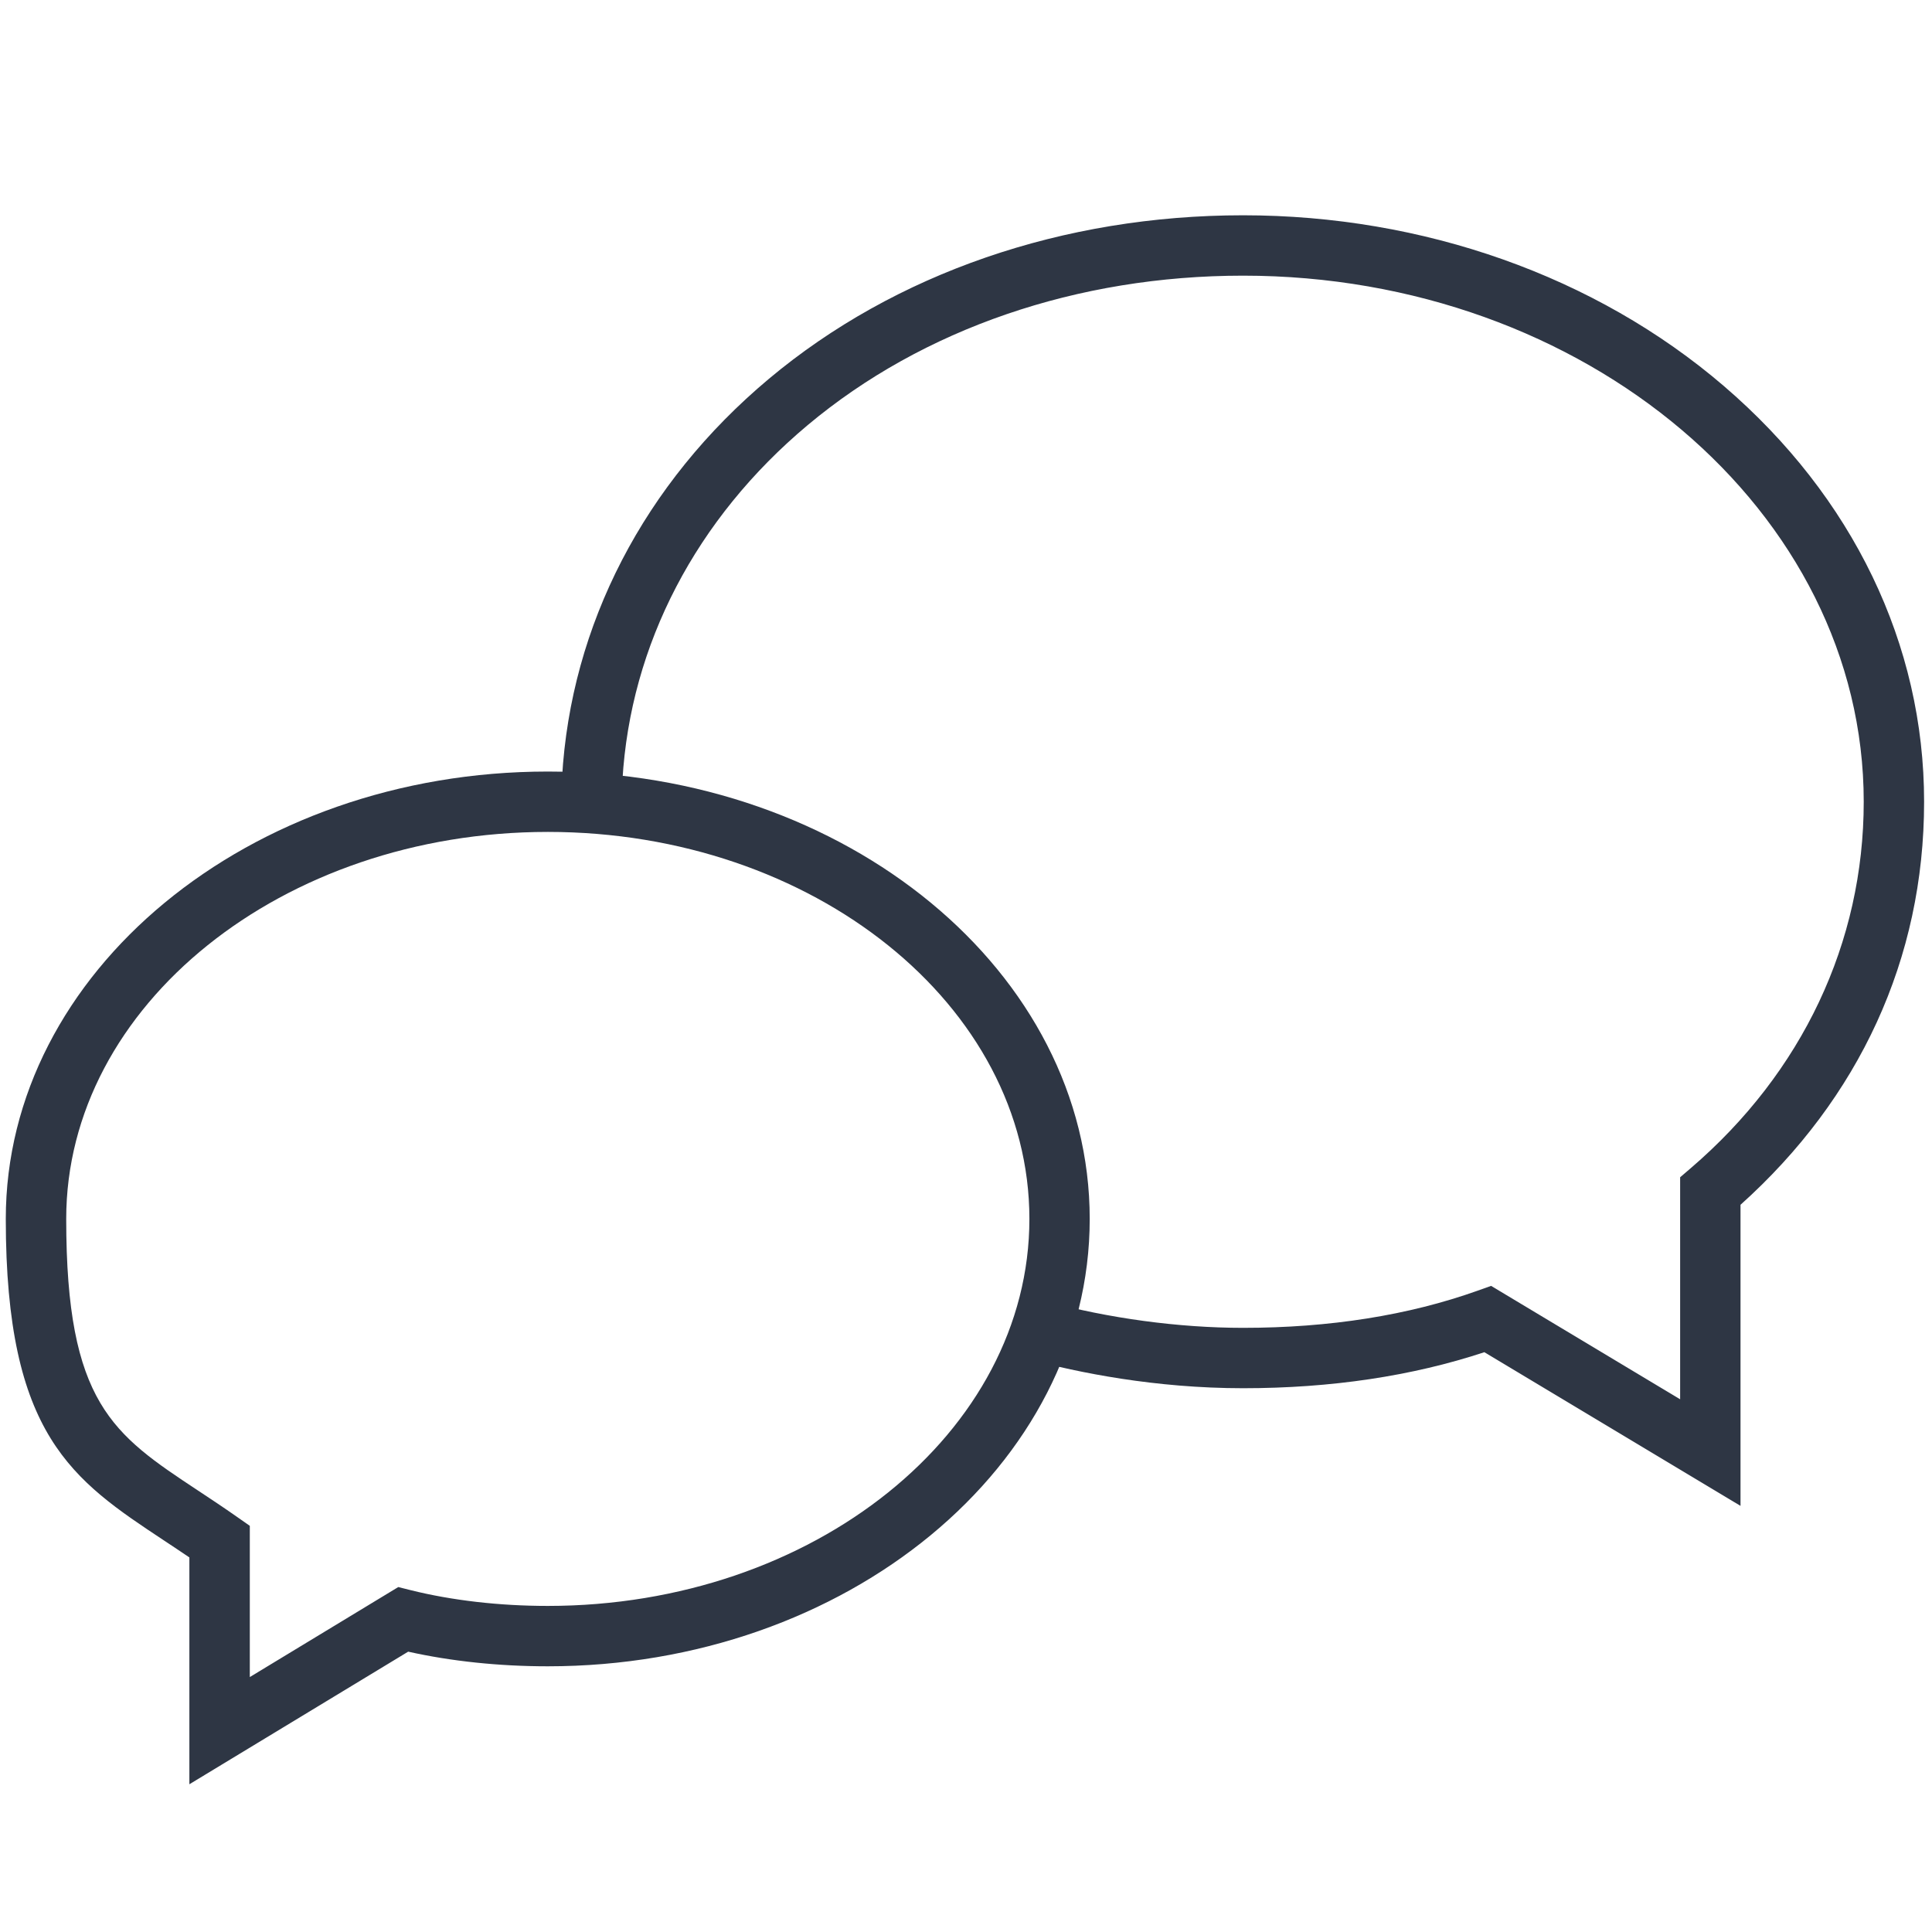
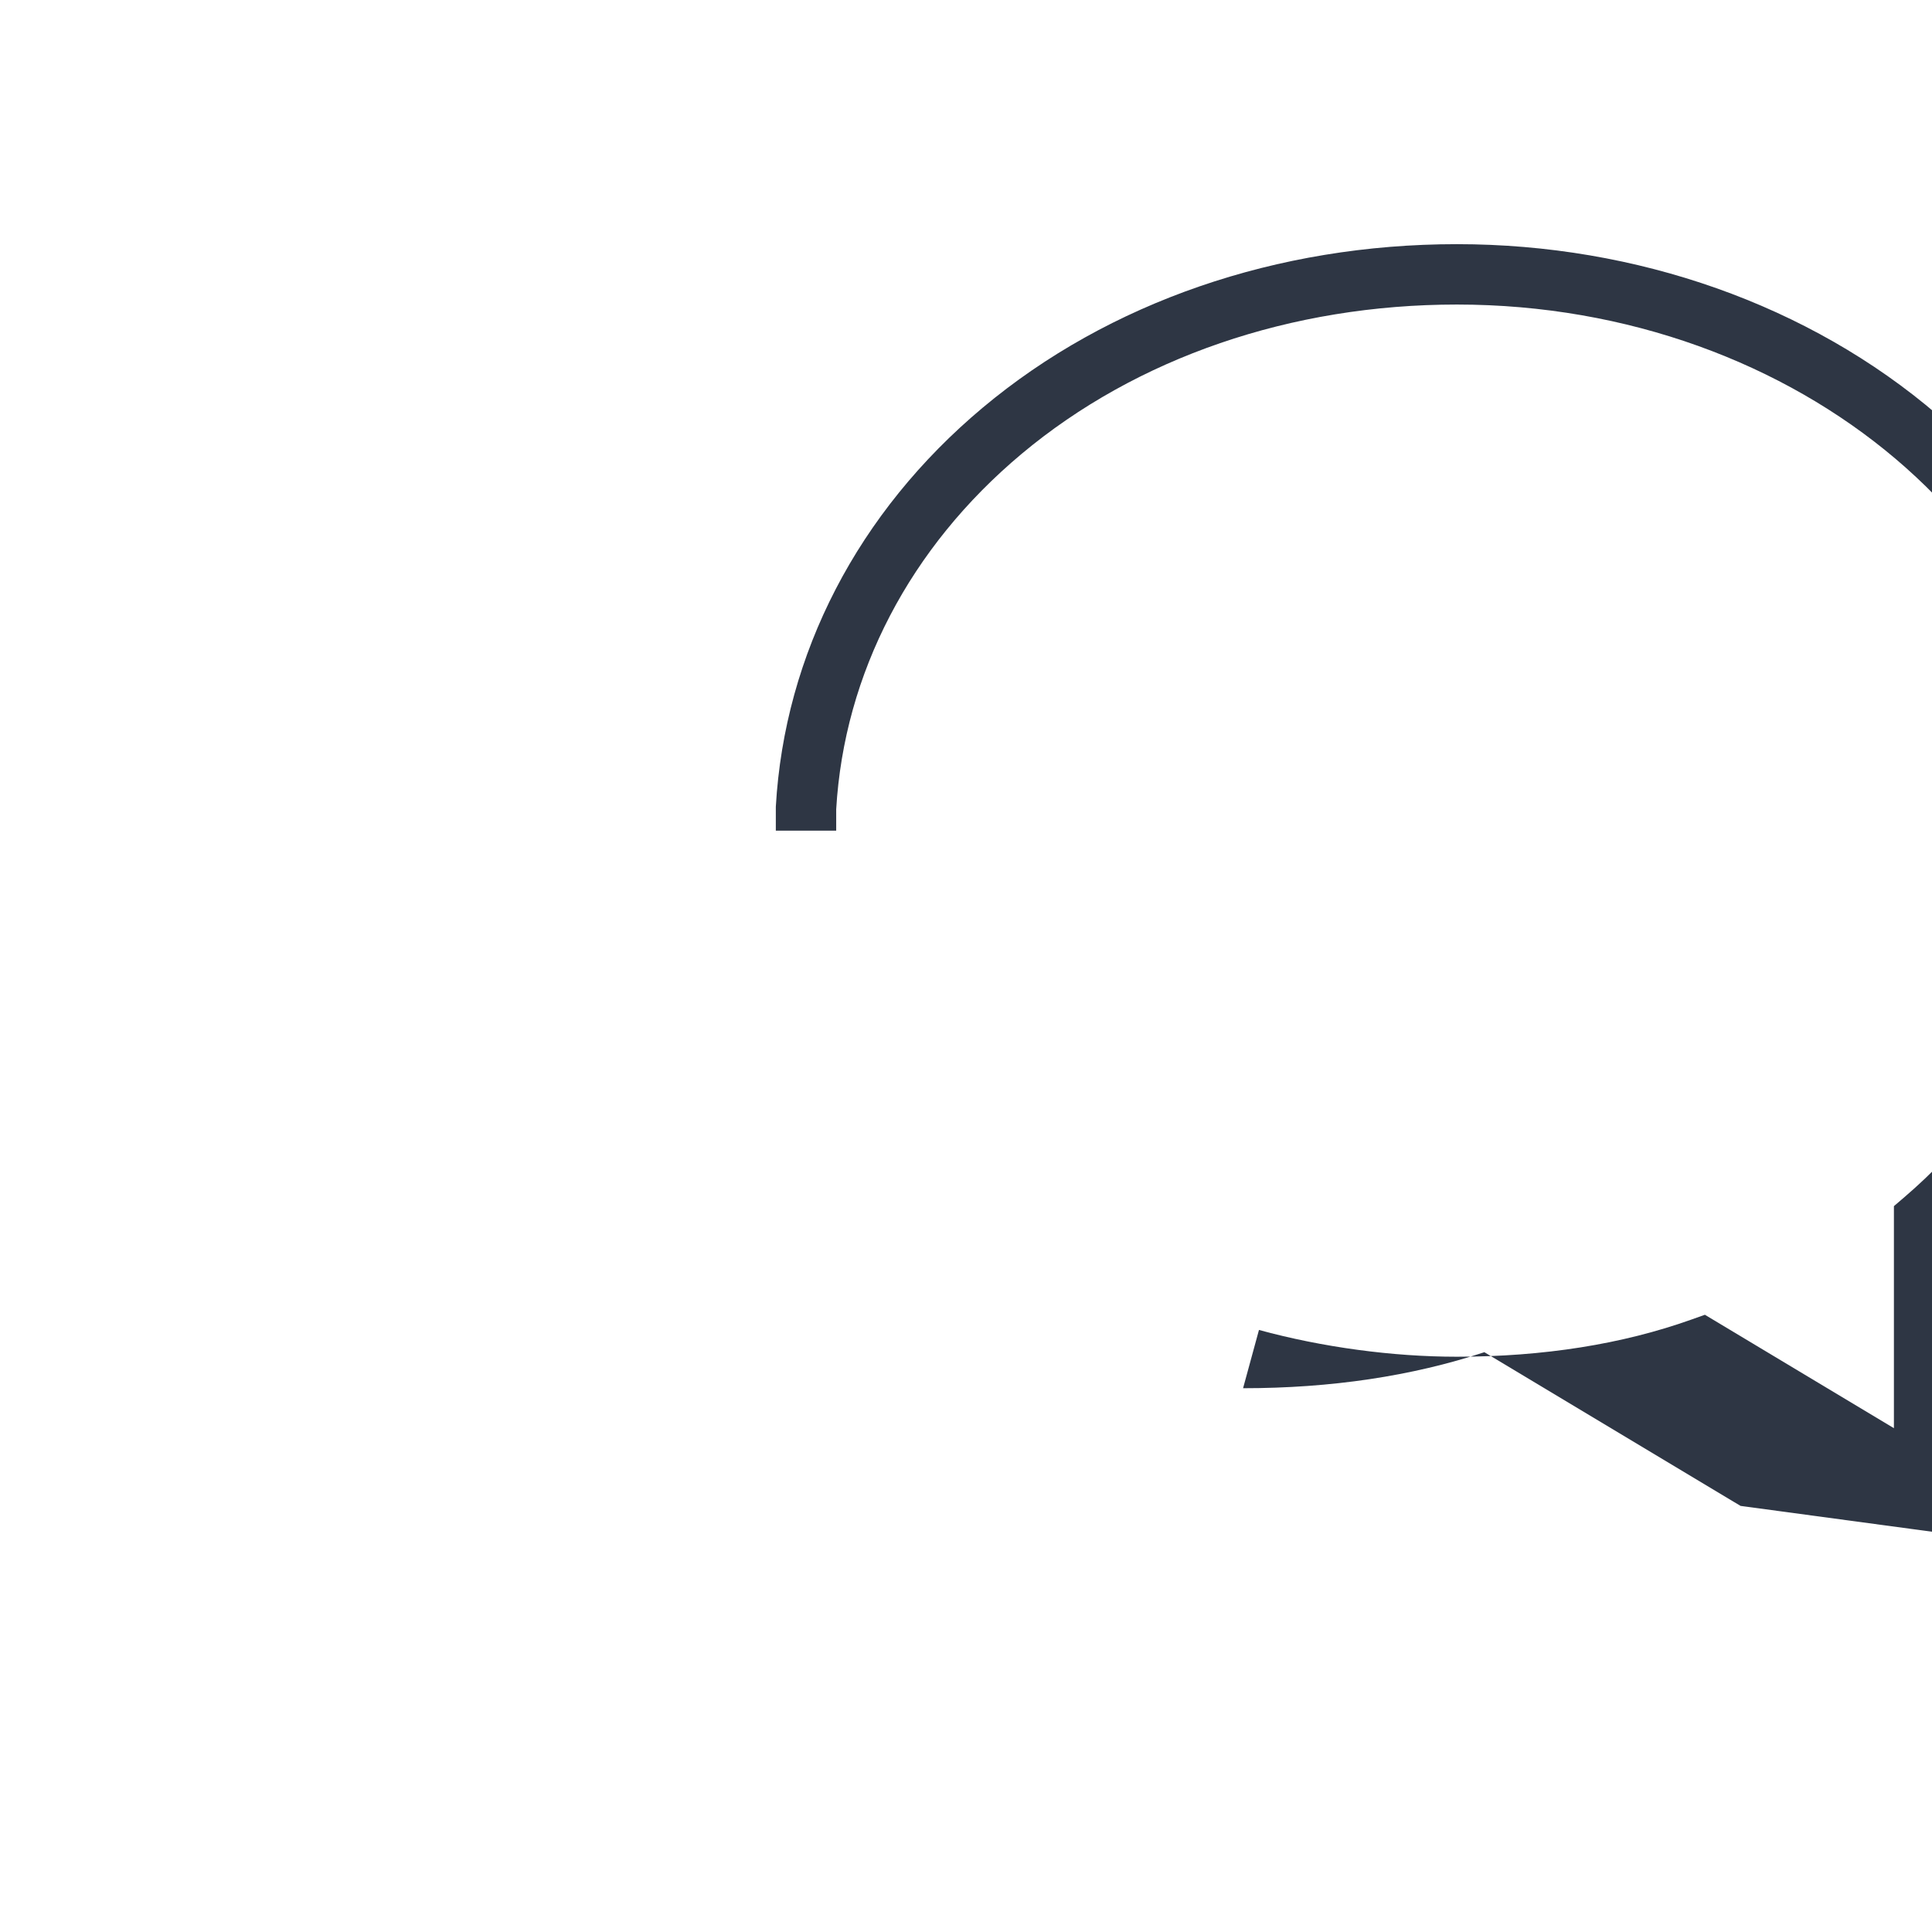
<svg xmlns="http://www.w3.org/2000/svg" id="Capa_1" version="1.1" viewBox="0 0 384 384">
  <defs>
    <style>
      .st0 {
        fill: #2e3644;
      }
    </style>
  </defs>
-   <path class="st0" d="M345.95,299.31l-50.92-30.55c-14.36,4.75-30.48,7.16-47.96,7.16s-32.88-3.12-42.49-5.74l3.16-11.58c12.57,3.43,26.54,5.32,39.33,5.32,17.21,0,32.9-2.49,46.63-7.39l2.67-.95,37.57,22.54v-44.13l2.1-1.8c22.18-19.01,34.39-44.88,34.39-72.84,0-57.66-55.34-104.56-123.36-104.56-32.93,0-63.66,10.55-86.53,29.7-22.18,18.57-35.25,43.64-36.83,70.62v4.25h-12v-4.76c1.73-30.38,16.33-58.55,41.12-79.31,25.03-20.96,58.49-32.5,94.24-32.5s70.04,12.05,95.54,33.92c25.68,22.03,39.82,51.38,39.82,82.64s-12.93,58.97-36.49,80.11v59.84Z" />
-   <path class="st0" d="M37.64,354.64v-45.09c-1.69-1.15-3.33-2.23-4.94-3.3-18.31-12.12-31.55-20.88-31.55-63.98,0-49.03,48.32-88.92,107.72-88.92s107.72,39.89,107.72,88.92-48.32,88.92-107.72,88.92c-9.67,0-19.2-1-27.74-2.91l-43.5,26.36ZM108.88,165.35c-52.78,0-95.72,34.51-95.72,76.92,0,36.66,9.3,42.81,26.17,53.97,2.48,1.64,5.04,3.33,7.76,5.24l2.56,1.79v30.06l29.51-17.89,2.43.61c8.21,2.05,17.65,3.14,27.29,3.14,52.78,0,95.72-34.51,95.72-76.92s-42.94-76.92-95.72-76.92Z" />
+   <path class="st0" d="M345.95,299.31l-50.92-30.55c-14.36,4.75-30.48,7.16-47.96,7.16l3.16-11.58c12.57,3.43,26.54,5.32,39.33,5.32,17.21,0,32.9-2.49,46.63-7.39l2.67-.95,37.57,22.54v-44.13l2.1-1.8c22.18-19.01,34.39-44.88,34.39-72.84,0-57.66-55.34-104.56-123.36-104.56-32.93,0-63.66,10.55-86.53,29.7-22.18,18.57-35.25,43.64-36.83,70.62v4.25h-12v-4.76c1.73-30.38,16.33-58.55,41.12-79.31,25.03-20.96,58.49-32.5,94.24-32.5s70.04,12.05,95.54,33.92c25.68,22.03,39.82,51.38,39.82,82.64s-12.93,58.97-36.49,80.11v59.84Z" />
</svg>